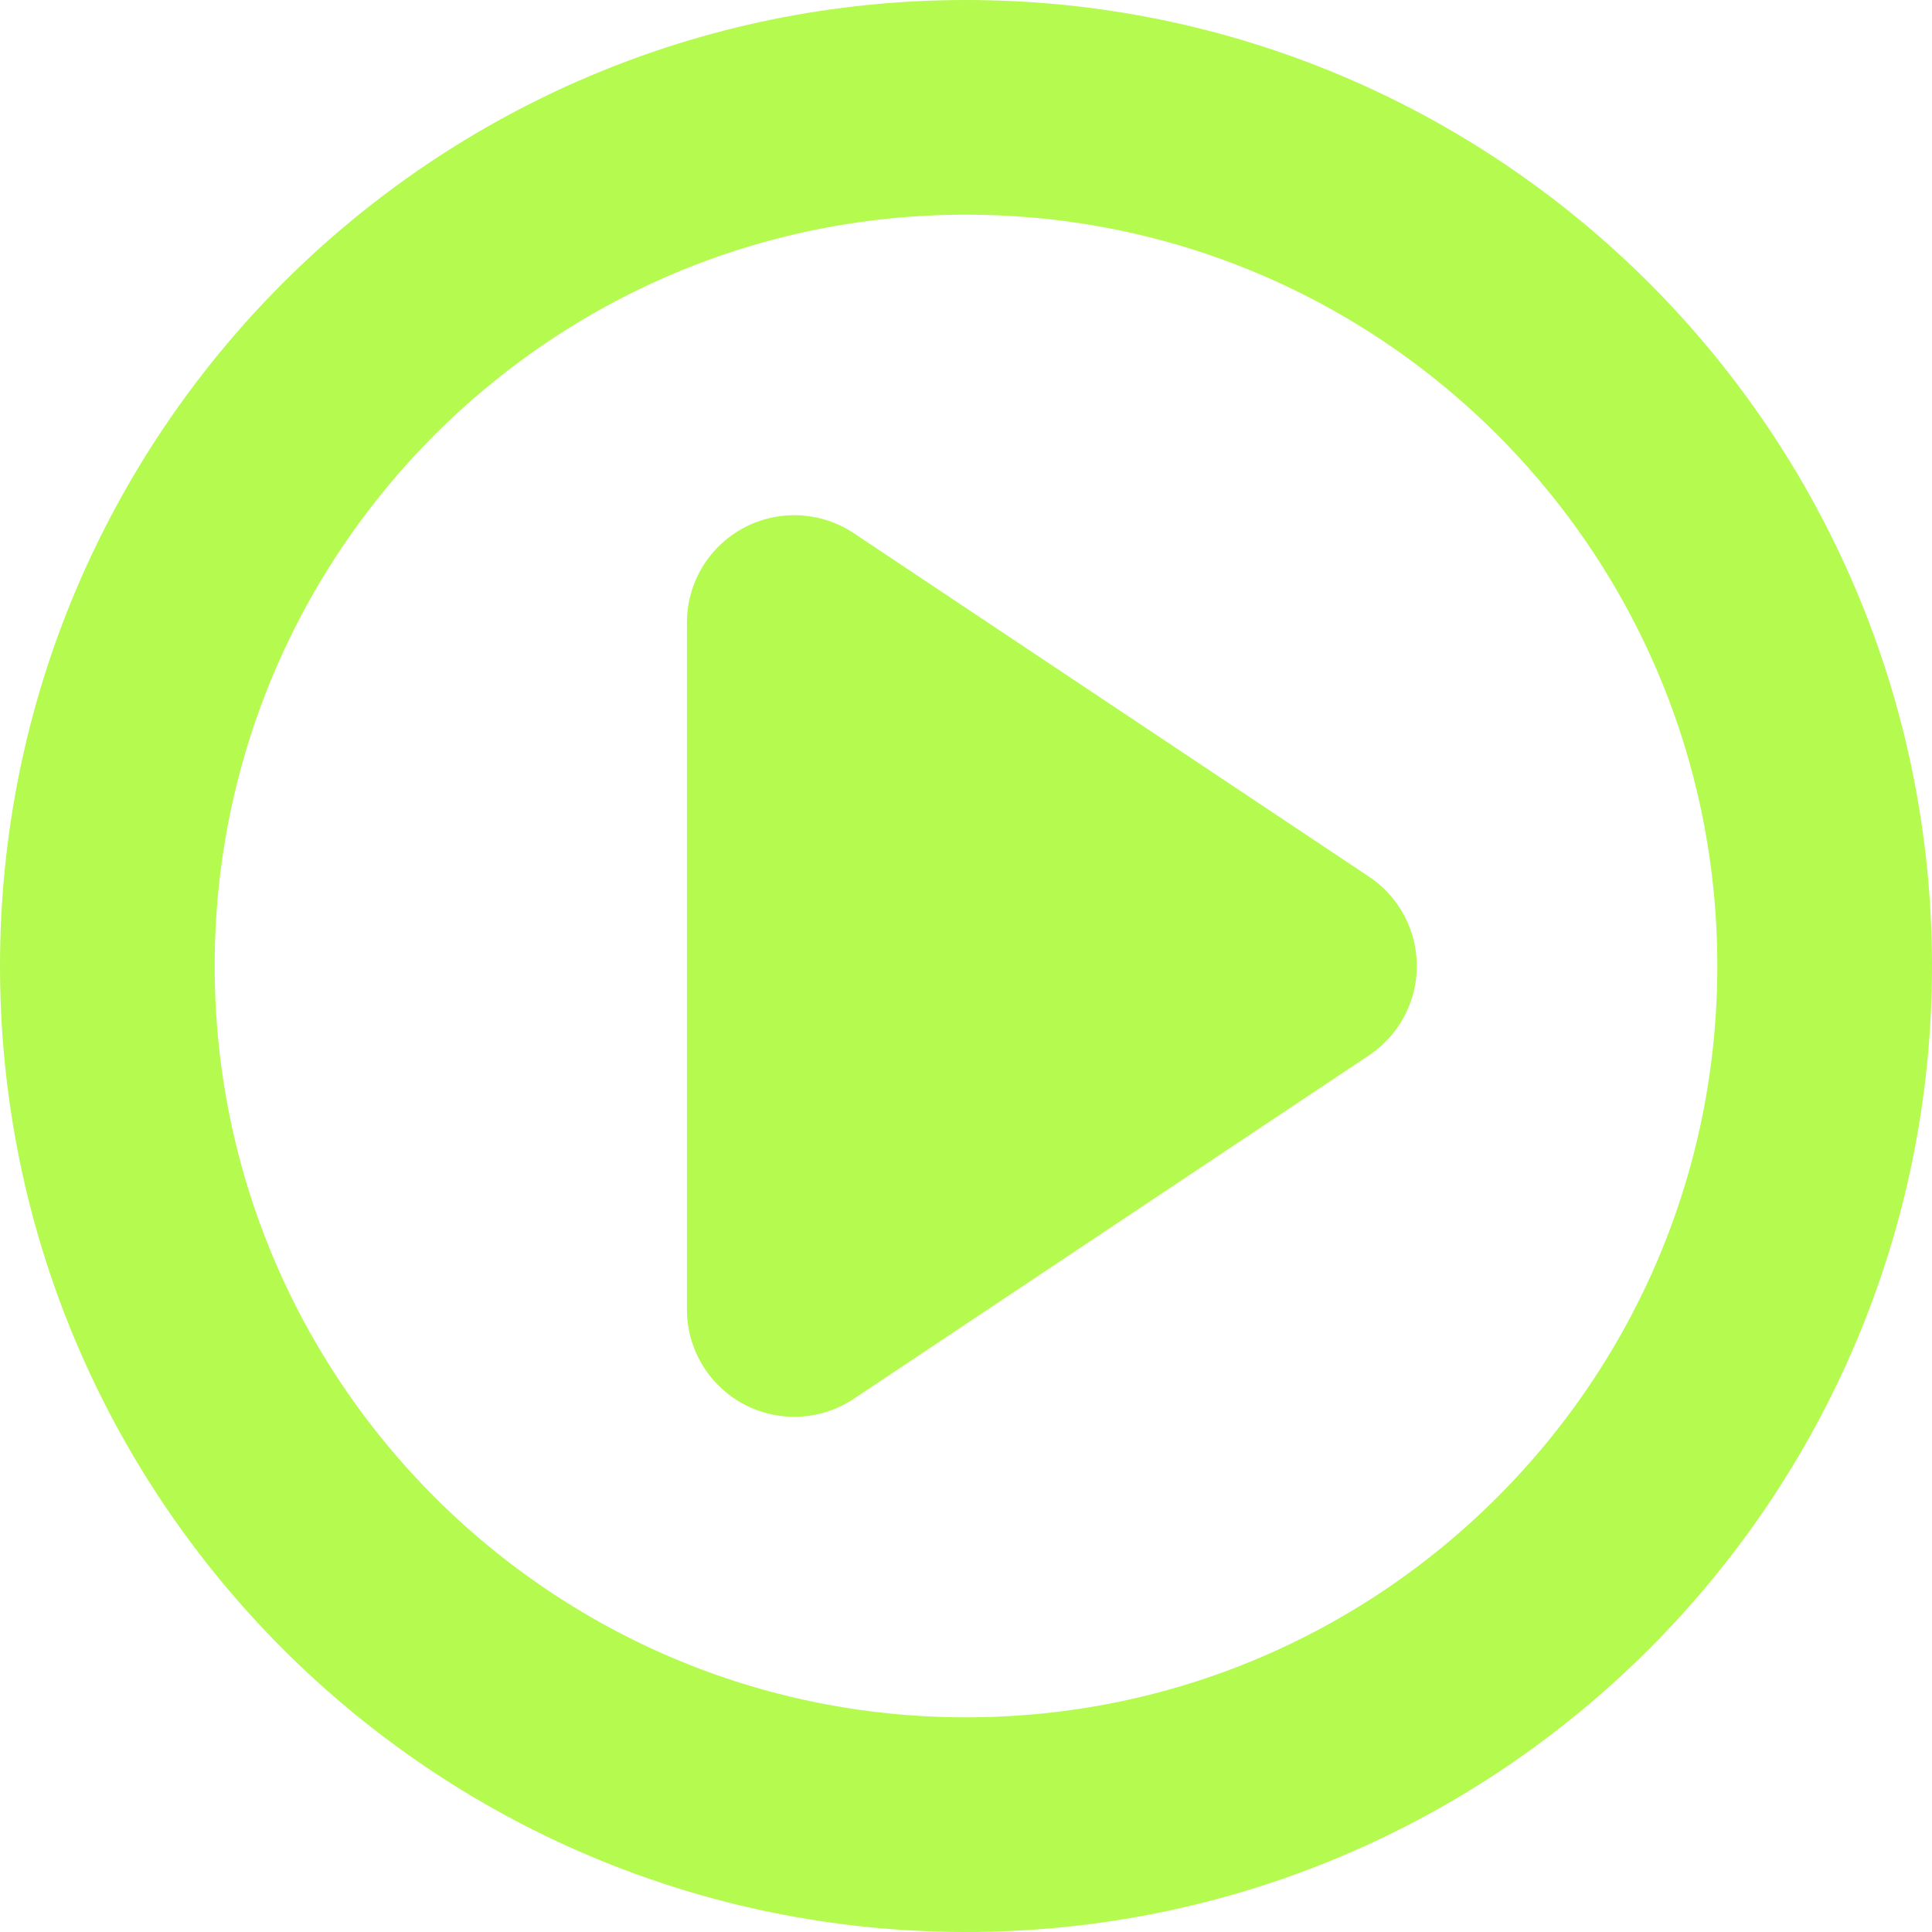
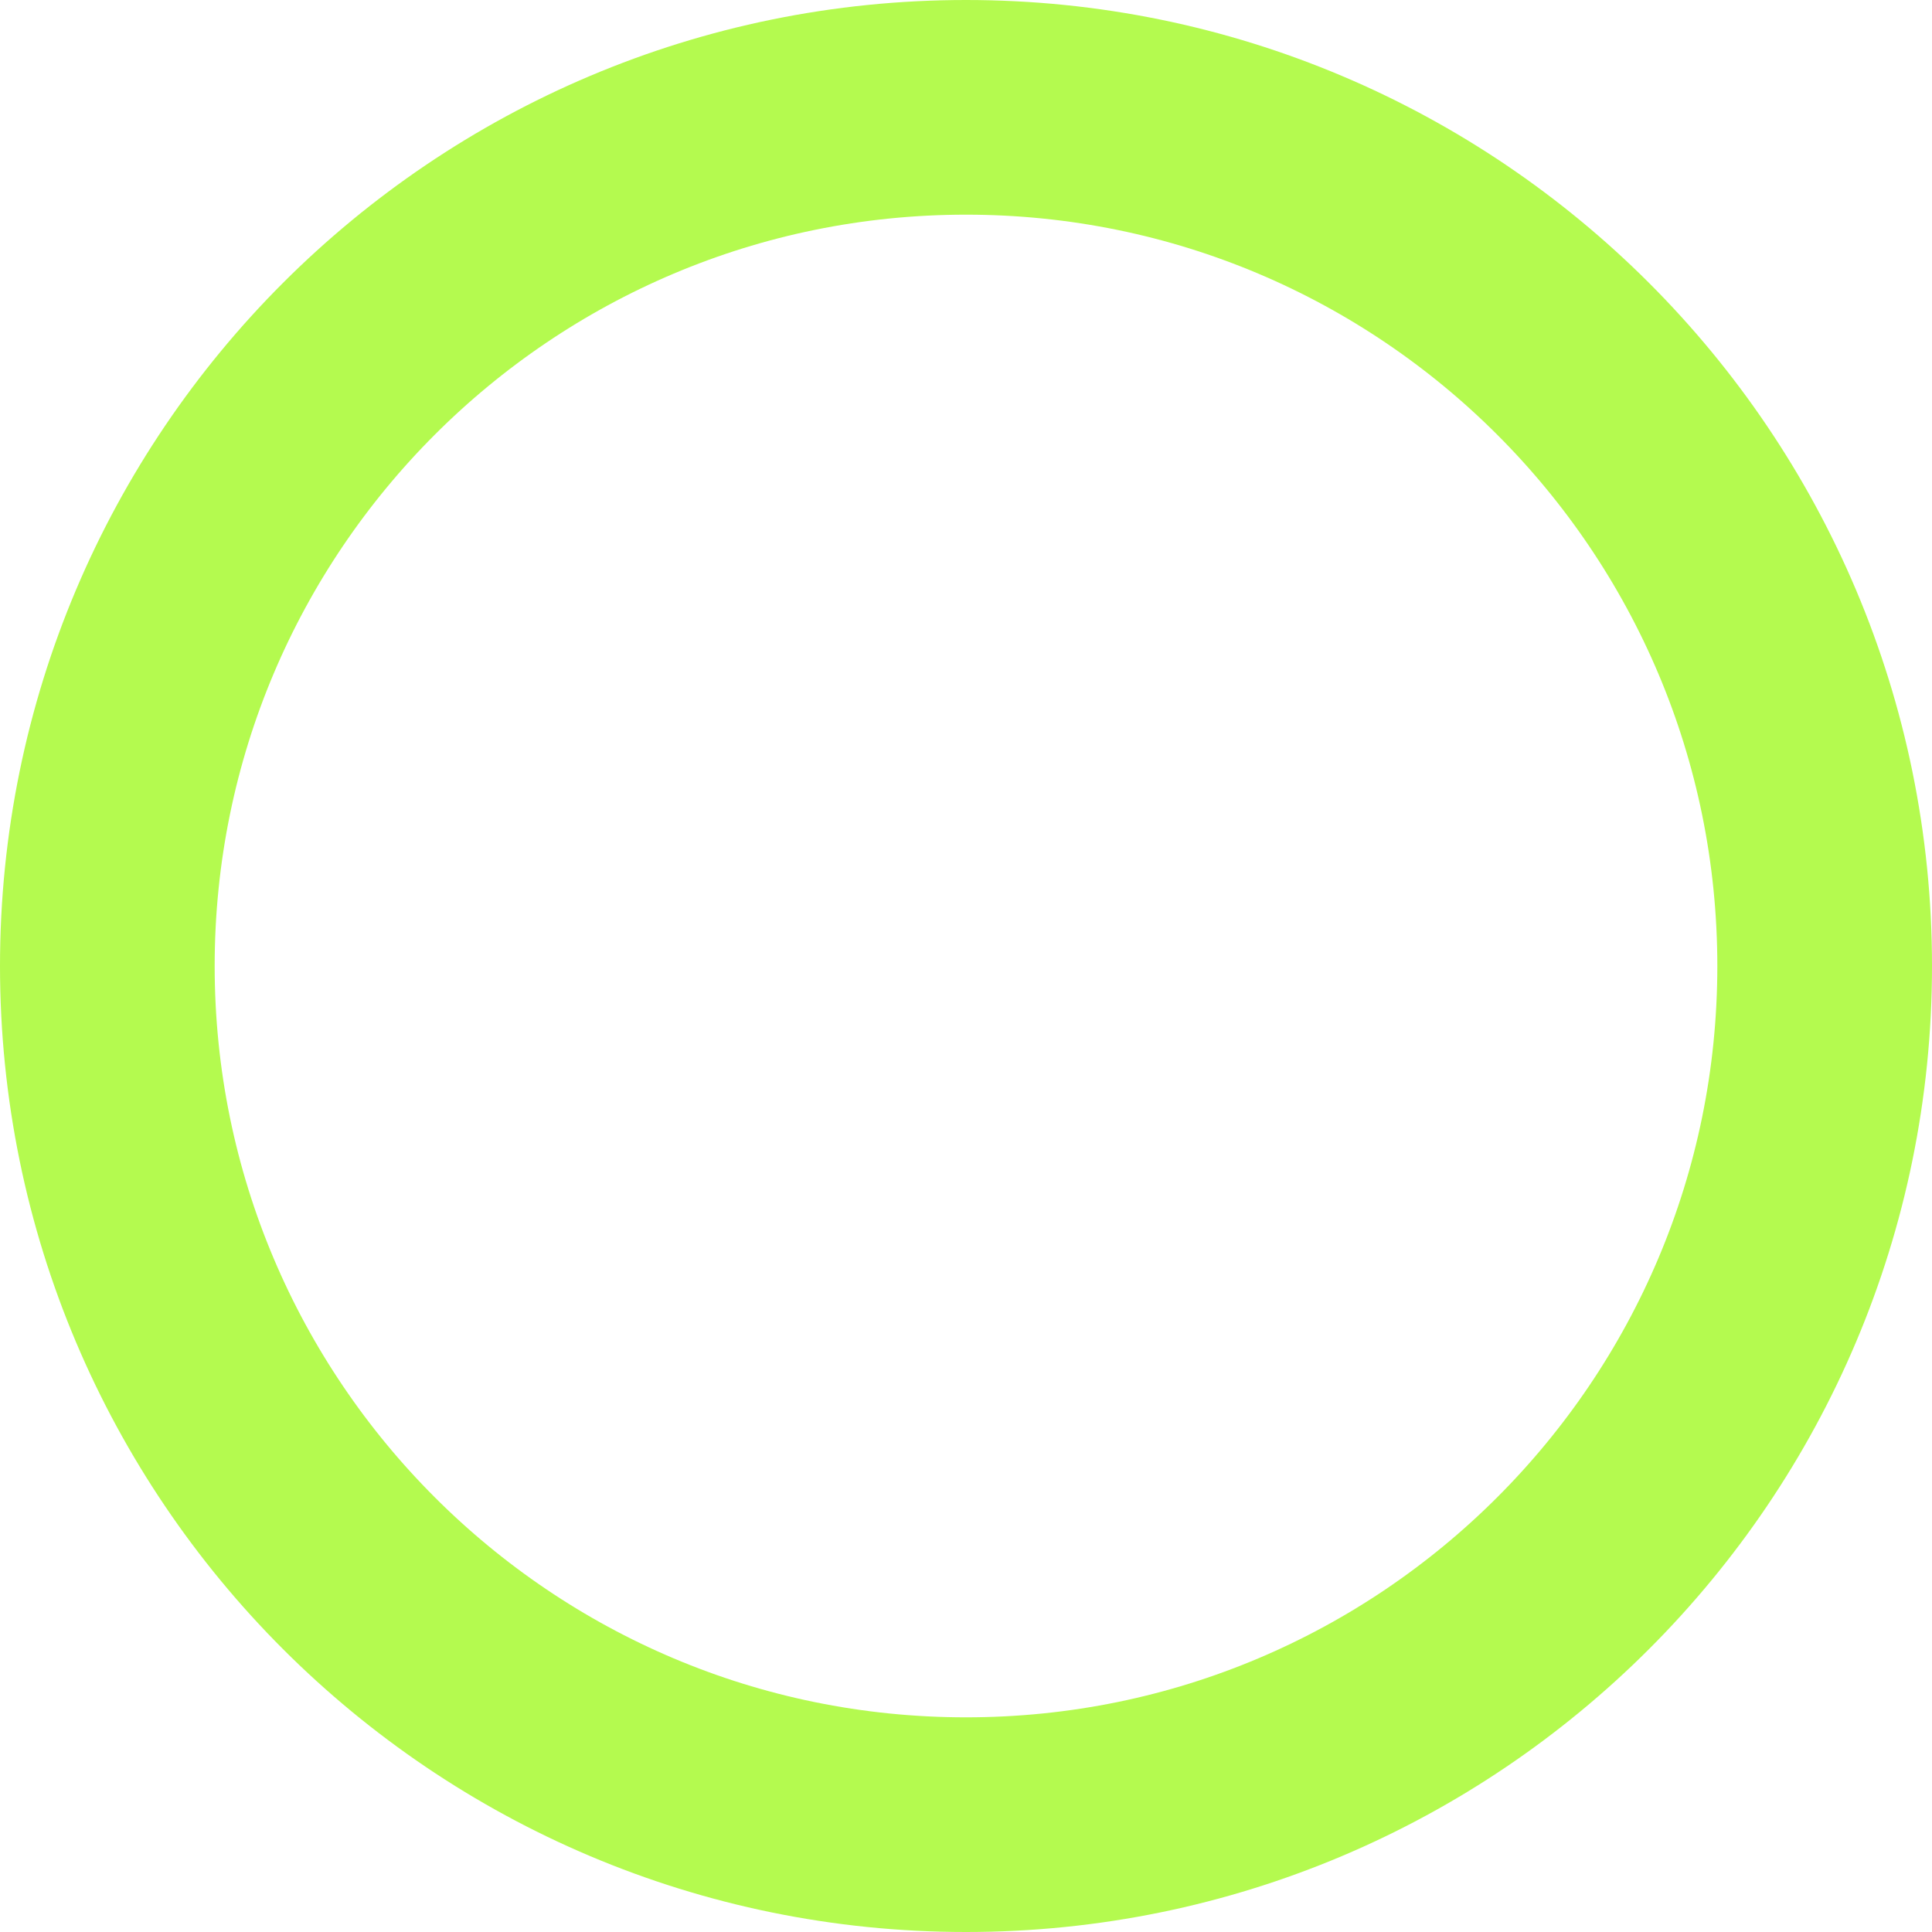
<svg xmlns="http://www.w3.org/2000/svg" width="18" height="18" viewBox="0 0 18 18" fill="none">
  <path d="M9 17C13.418 17 17 13.418 17 9C17 4.582 13.418 1 9 1C4.582 1 1 4.582 1 9C1 13.418 4.582 17 9 17Z" stroke="#B4FA4F" stroke-width="2" stroke-linecap="round" stroke-linejoin="round" />
-   <path d="M7.4 5.8L12.2 9L7.4 12.2V5.8Z" fill="#B4FA4F" stroke="#B4FA4F" stroke-width="2" stroke-linecap="round" stroke-linejoin="round" />
</svg>